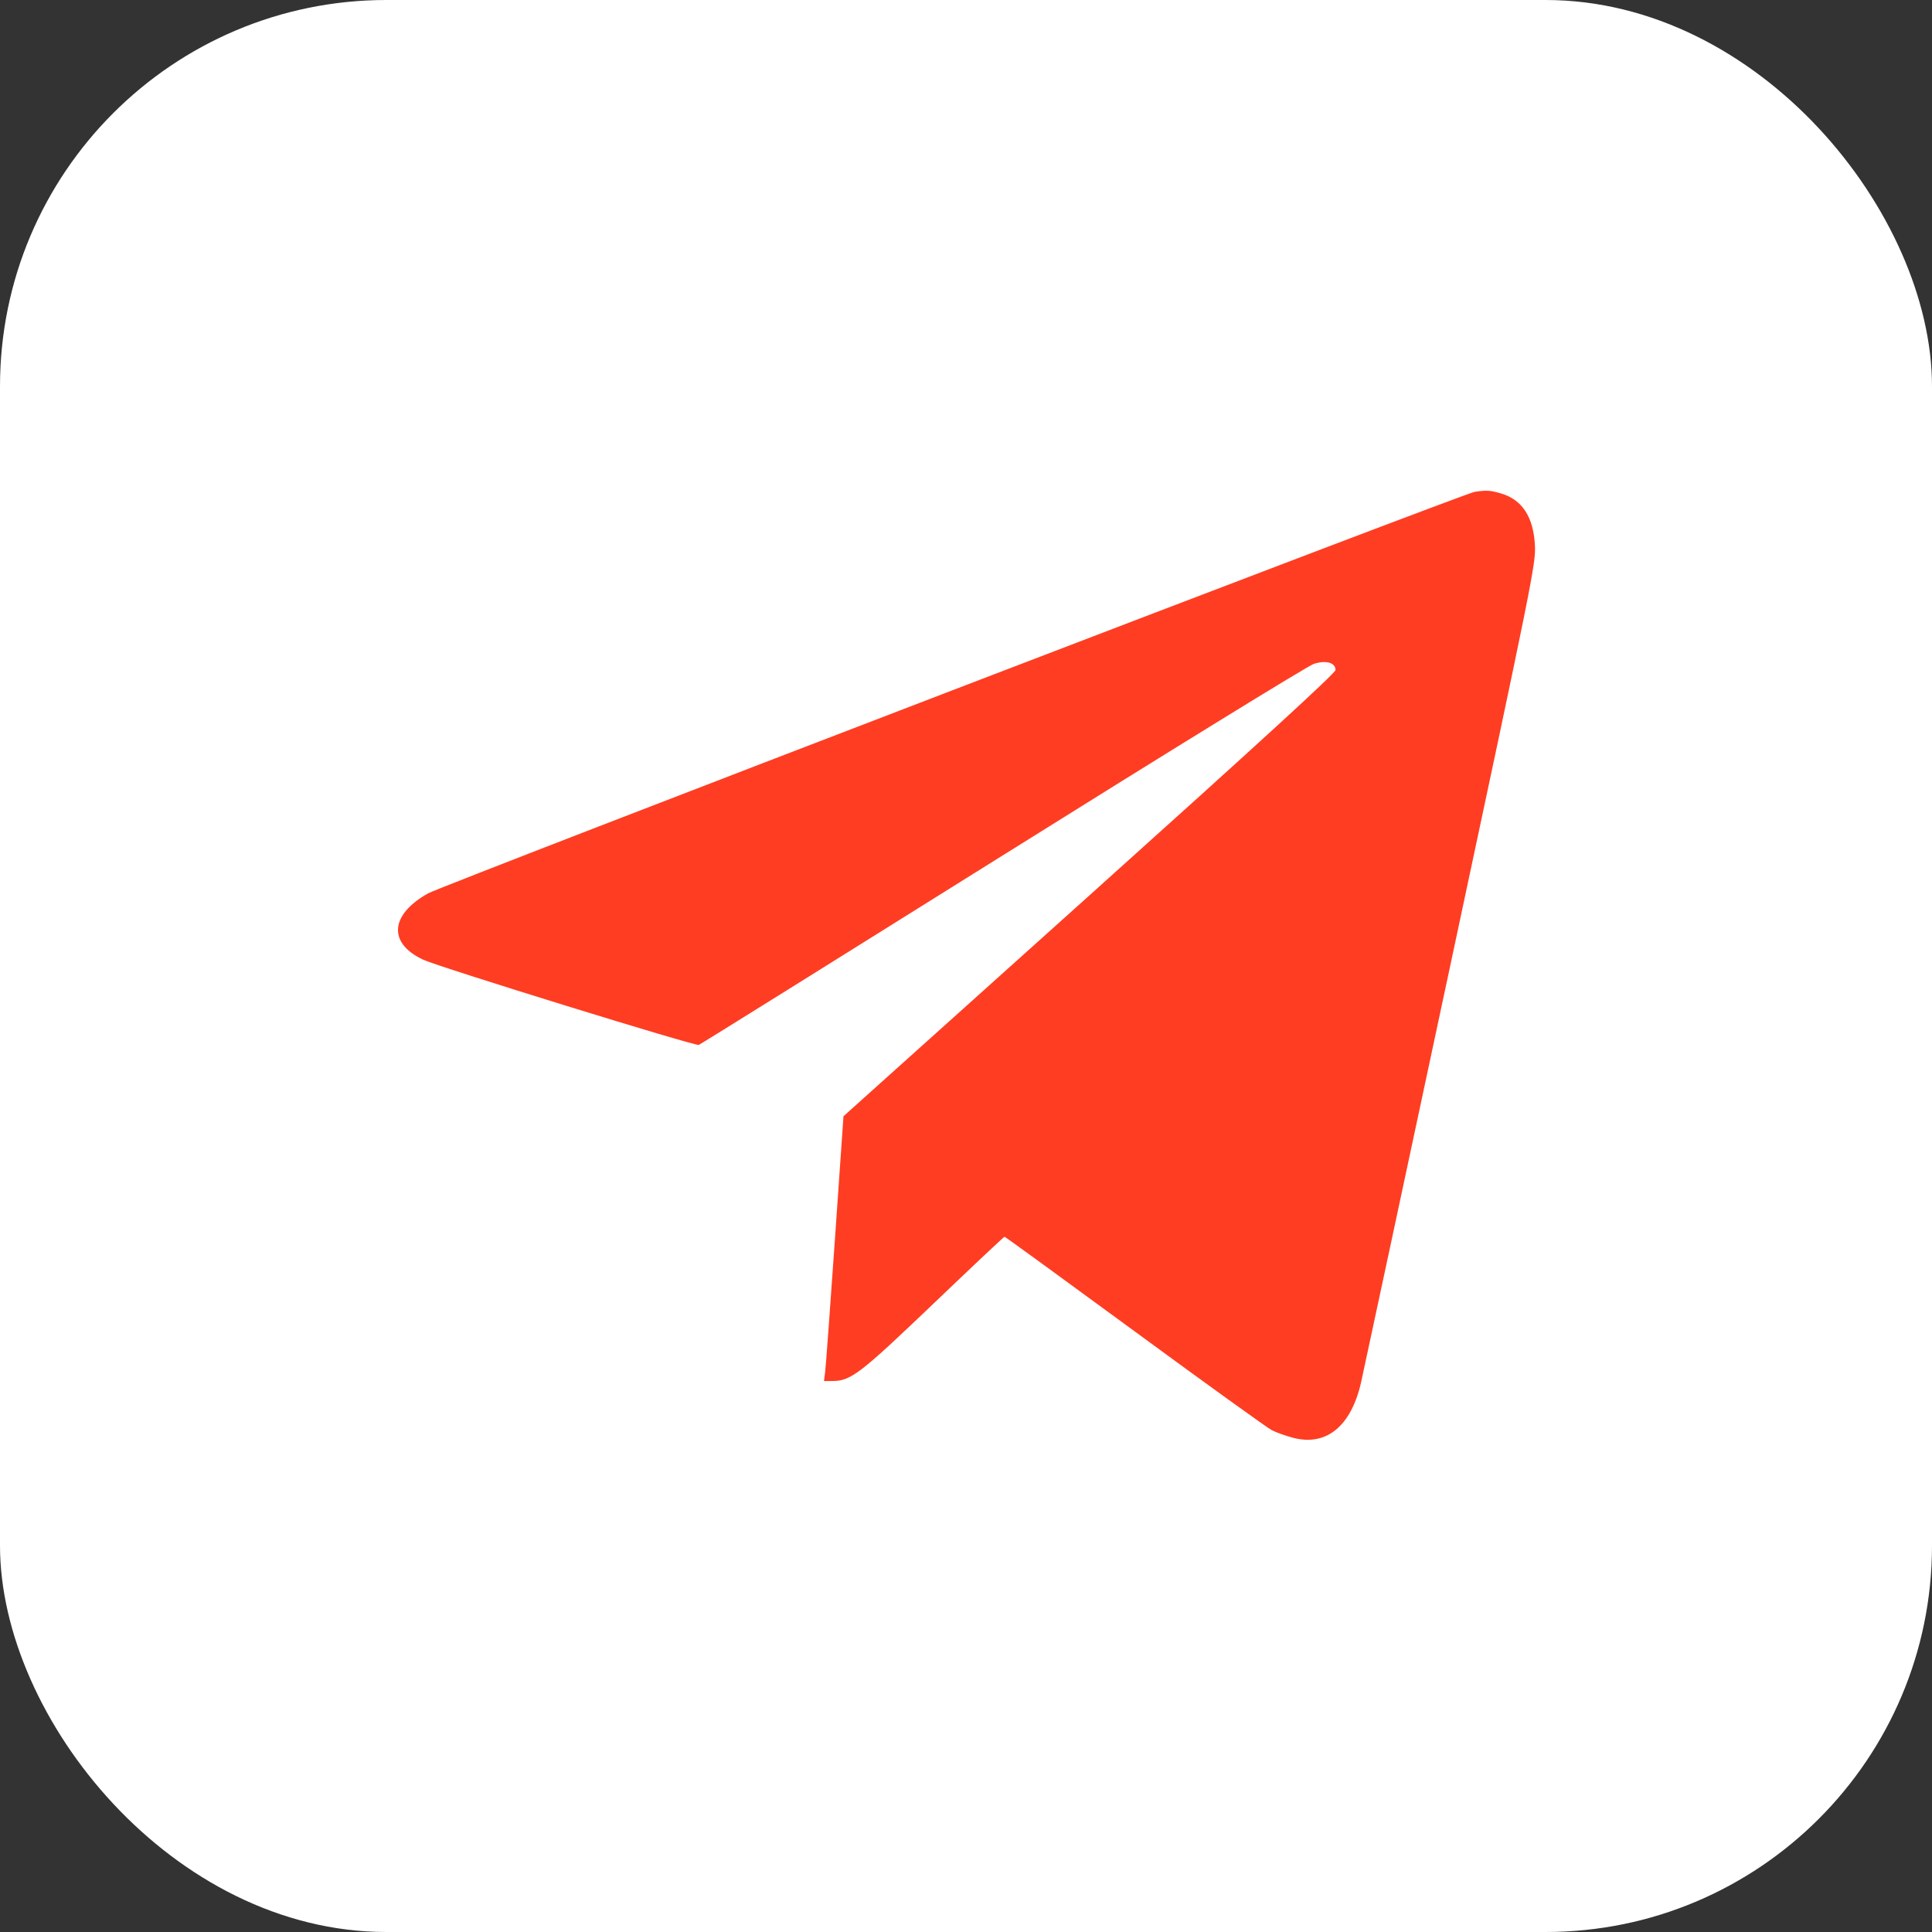
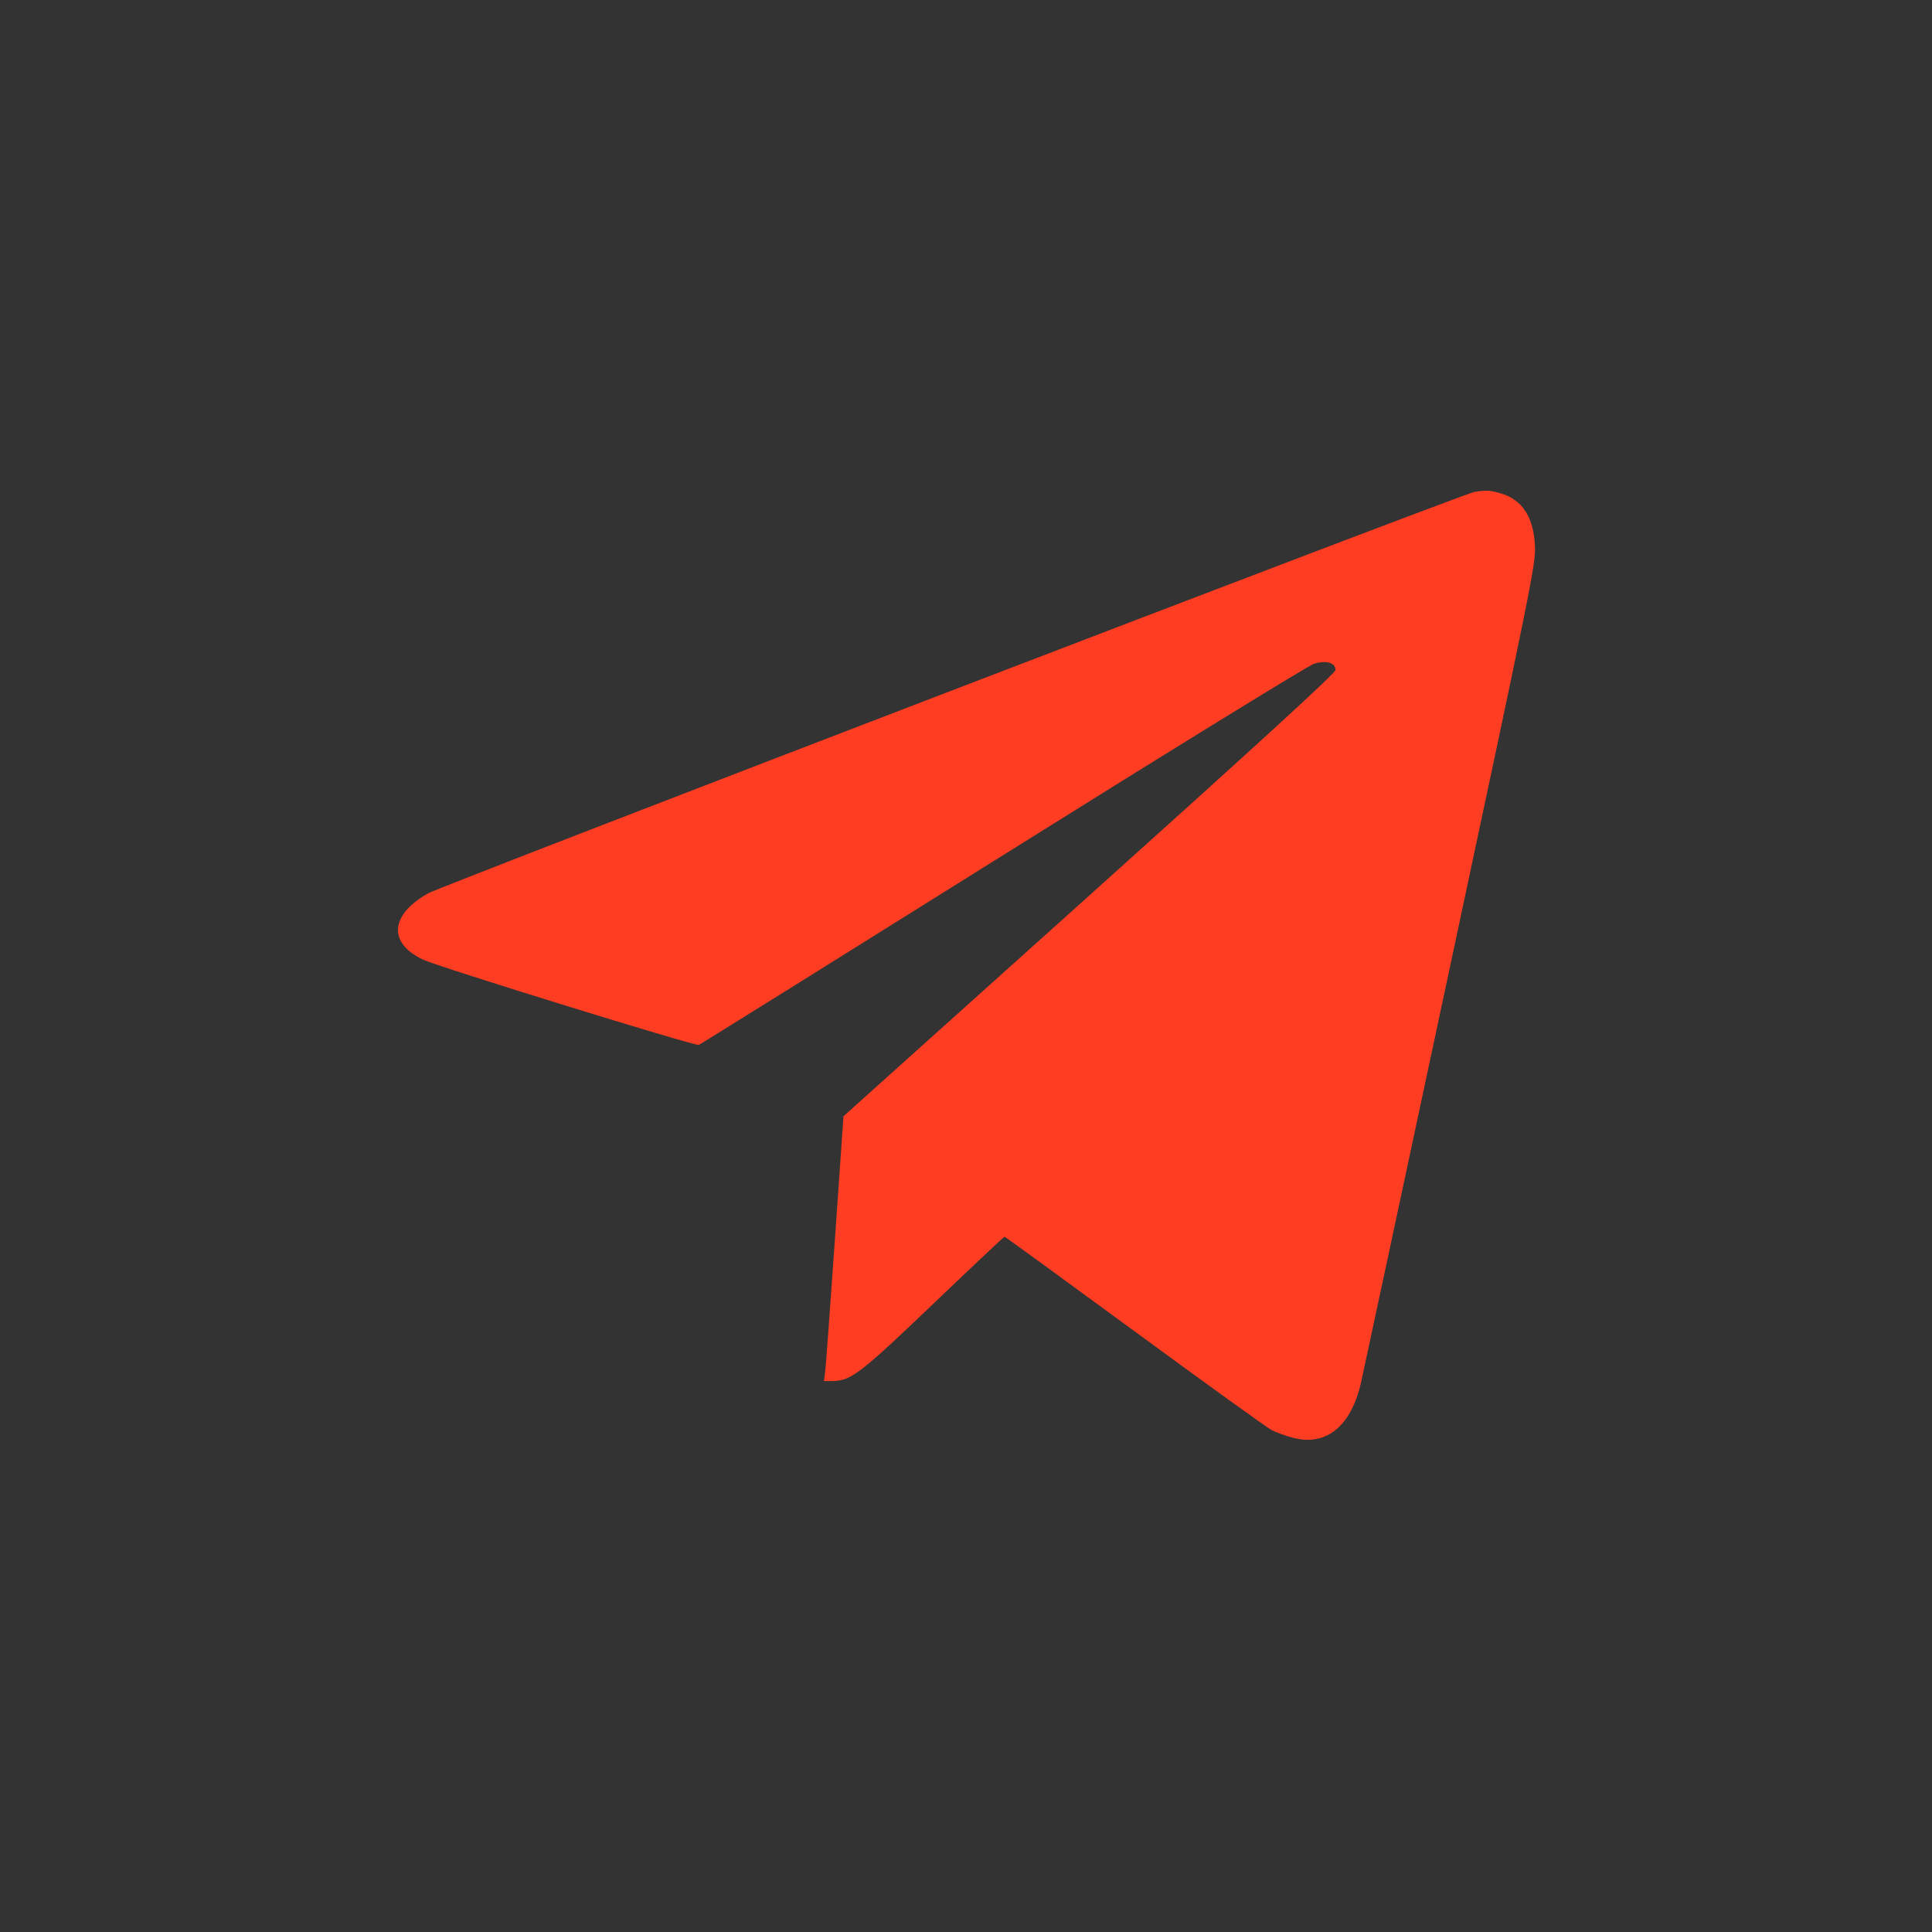
<svg xmlns="http://www.w3.org/2000/svg" width="1000" height="1000" viewBox="0 0 1000 1000" fill="none">
  <rect x="0" y="0" width="1000" height="1000" fill="#333333" stroke="none" />
-   <rect width="1000" height="1000" rx="200" fill="white" />
  <path fill-rule="evenodd" clip-rule="evenodd" d="M763.208 254.596C757.611 255.425 229.018 458.233 221.577 462.407C201.807 473.494 200.731 488.2 219.062 496.745C227.302 500.586 359.829 541.561 361.696 540.845C362.526 540.526 433.268 496.415 518.899 442.822C604.745 389.094 677.022 344.593 680.01 343.627C686.339 341.582 691.265 342.97 691.265 346.801C691.265 348.35 651.097 385.135 563.925 463.416L436.584 577.77L432.16 641.409C429.727 676.411 427.457 707.249 427.117 709.936L426.498 714.822L430.966 714.811C440.354 714.788 445.165 711.097 483.151 674.768C503.071 655.718 519.628 640.128 519.945 640.124C520.261 640.121 550.529 662.136 587.208 689.046C623.887 715.956 655.837 738.985 658.209 740.22C660.583 741.455 665.67 743.272 669.518 744.258C686.526 748.615 699.263 738.219 704.434 715.758C705.352 711.765 726.096 614.847 750.53 500.384C793.001 301.43 794.935 291.84 794.486 282.497C793.776 267.705 787.96 258.689 777.036 255.446C771.352 253.758 769.595 253.65 763.208 254.596Z" fill="#FF3D22" />
</svg>